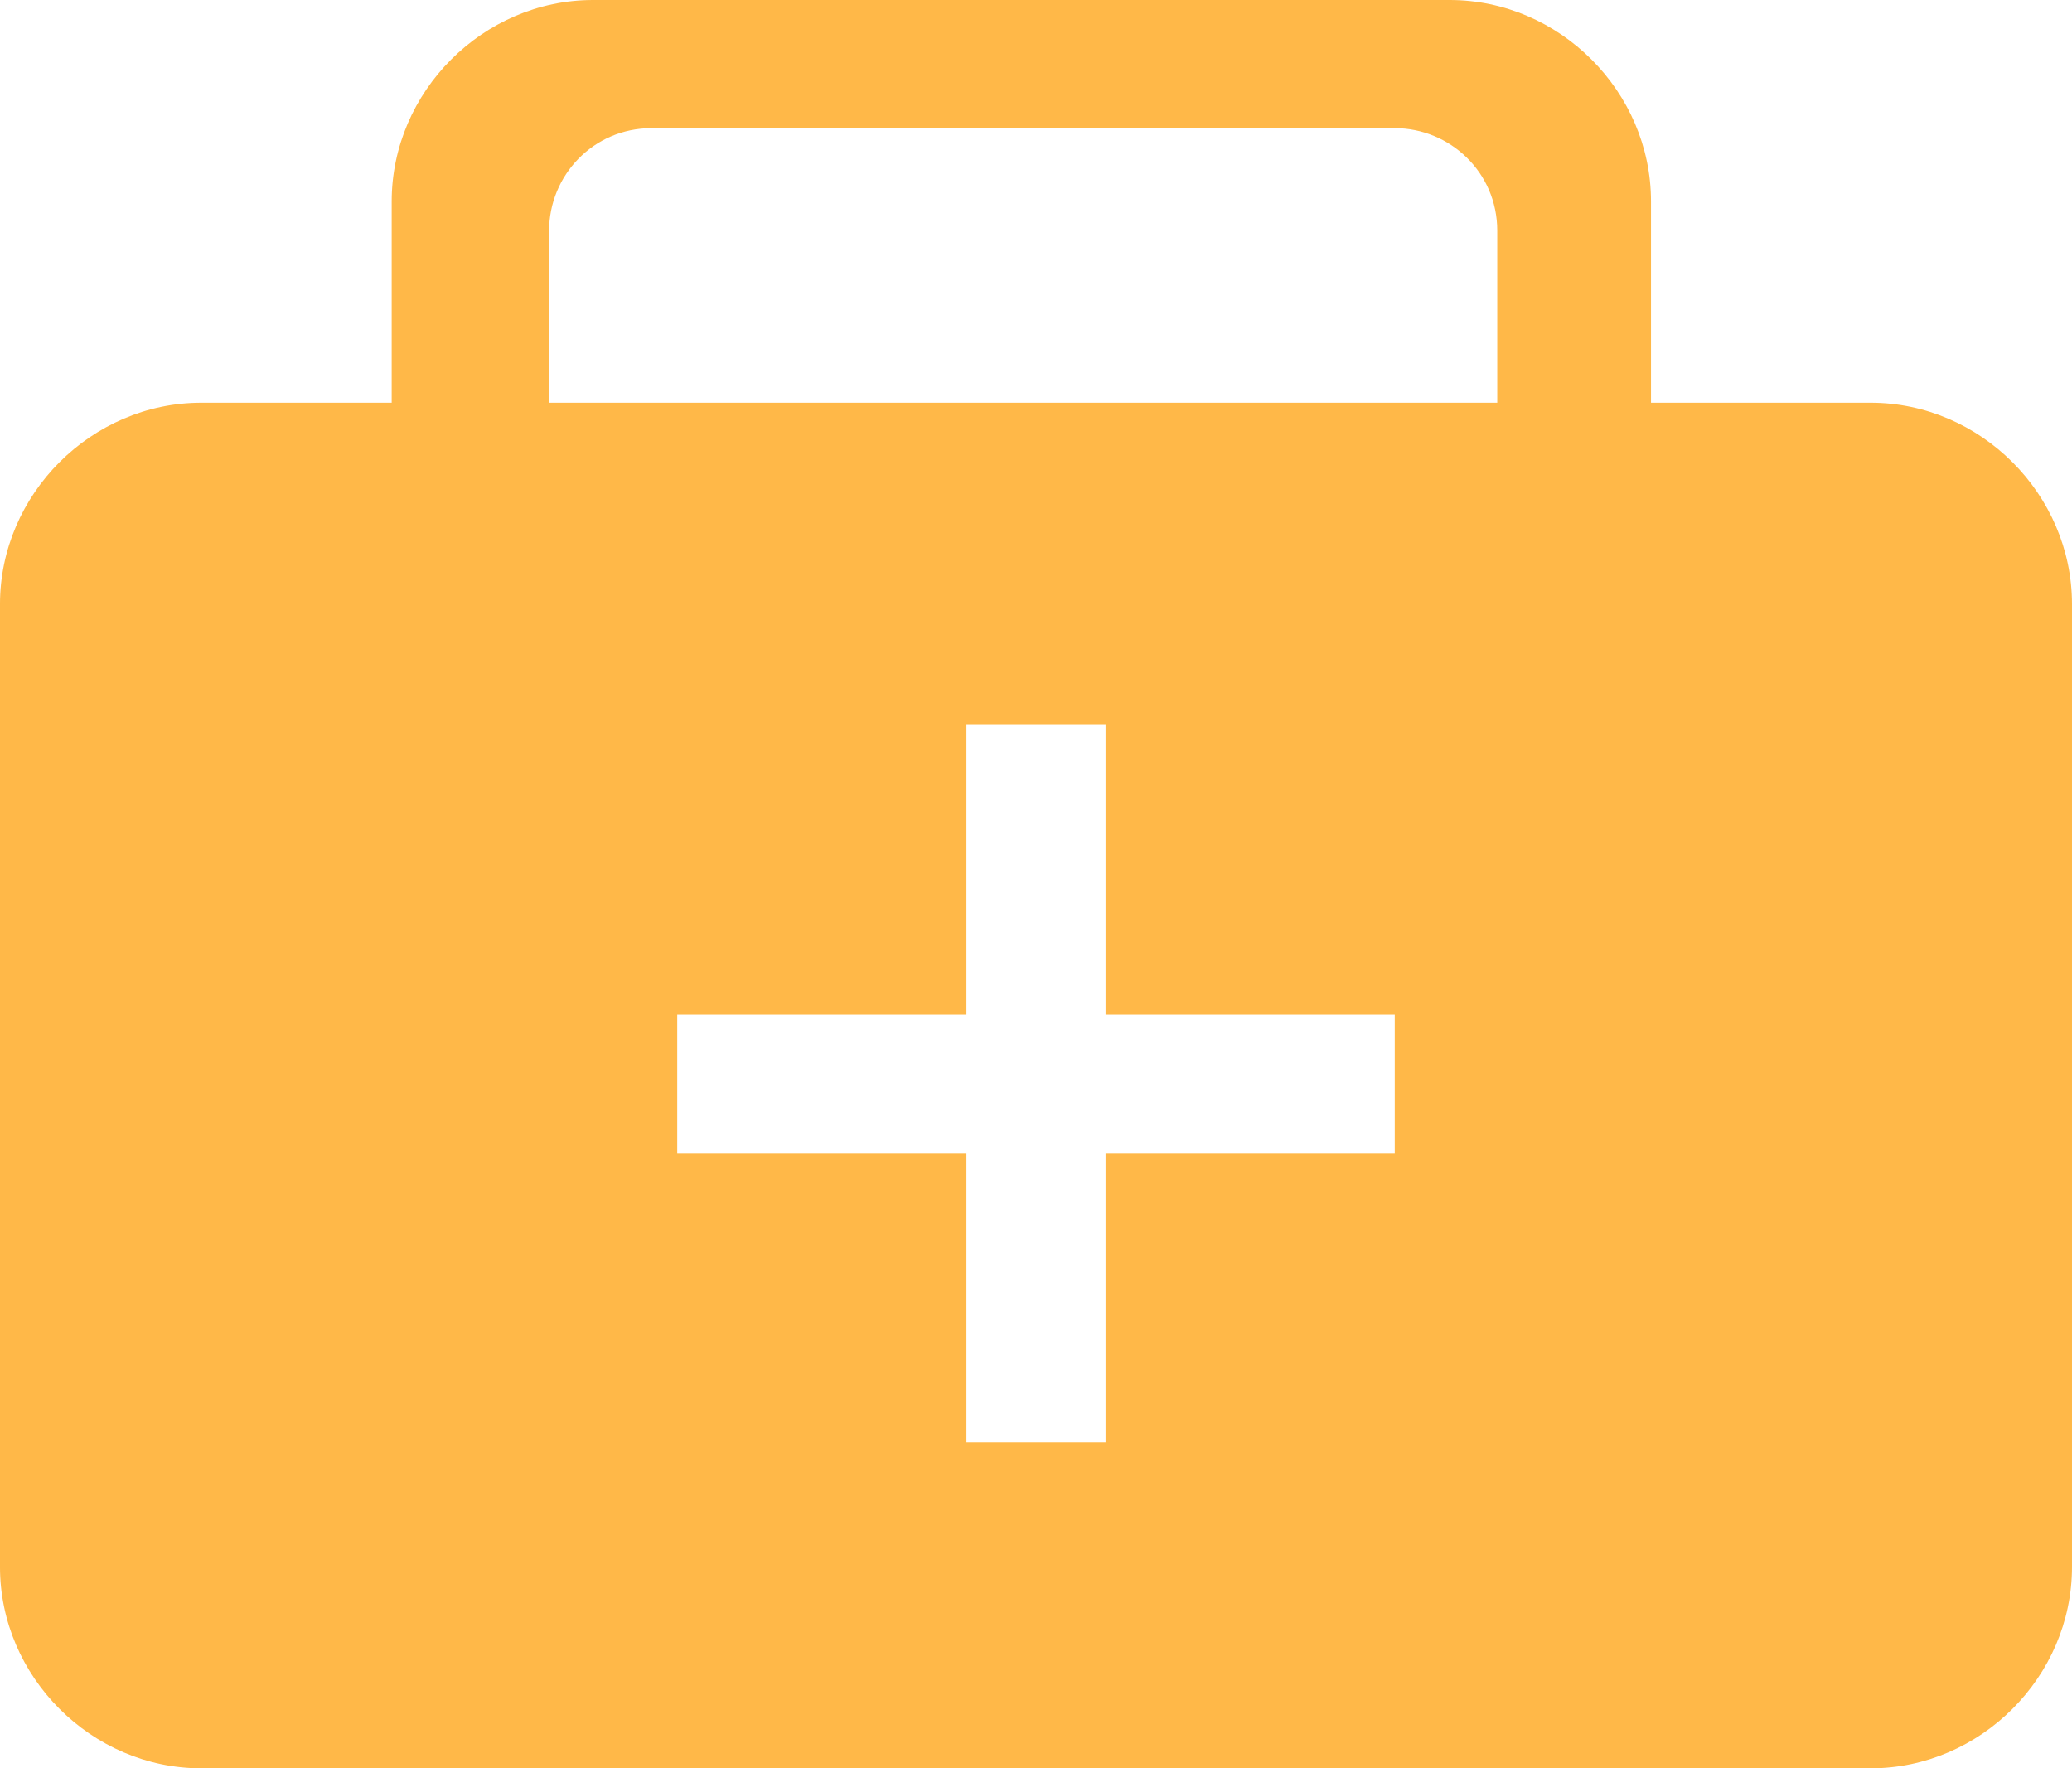
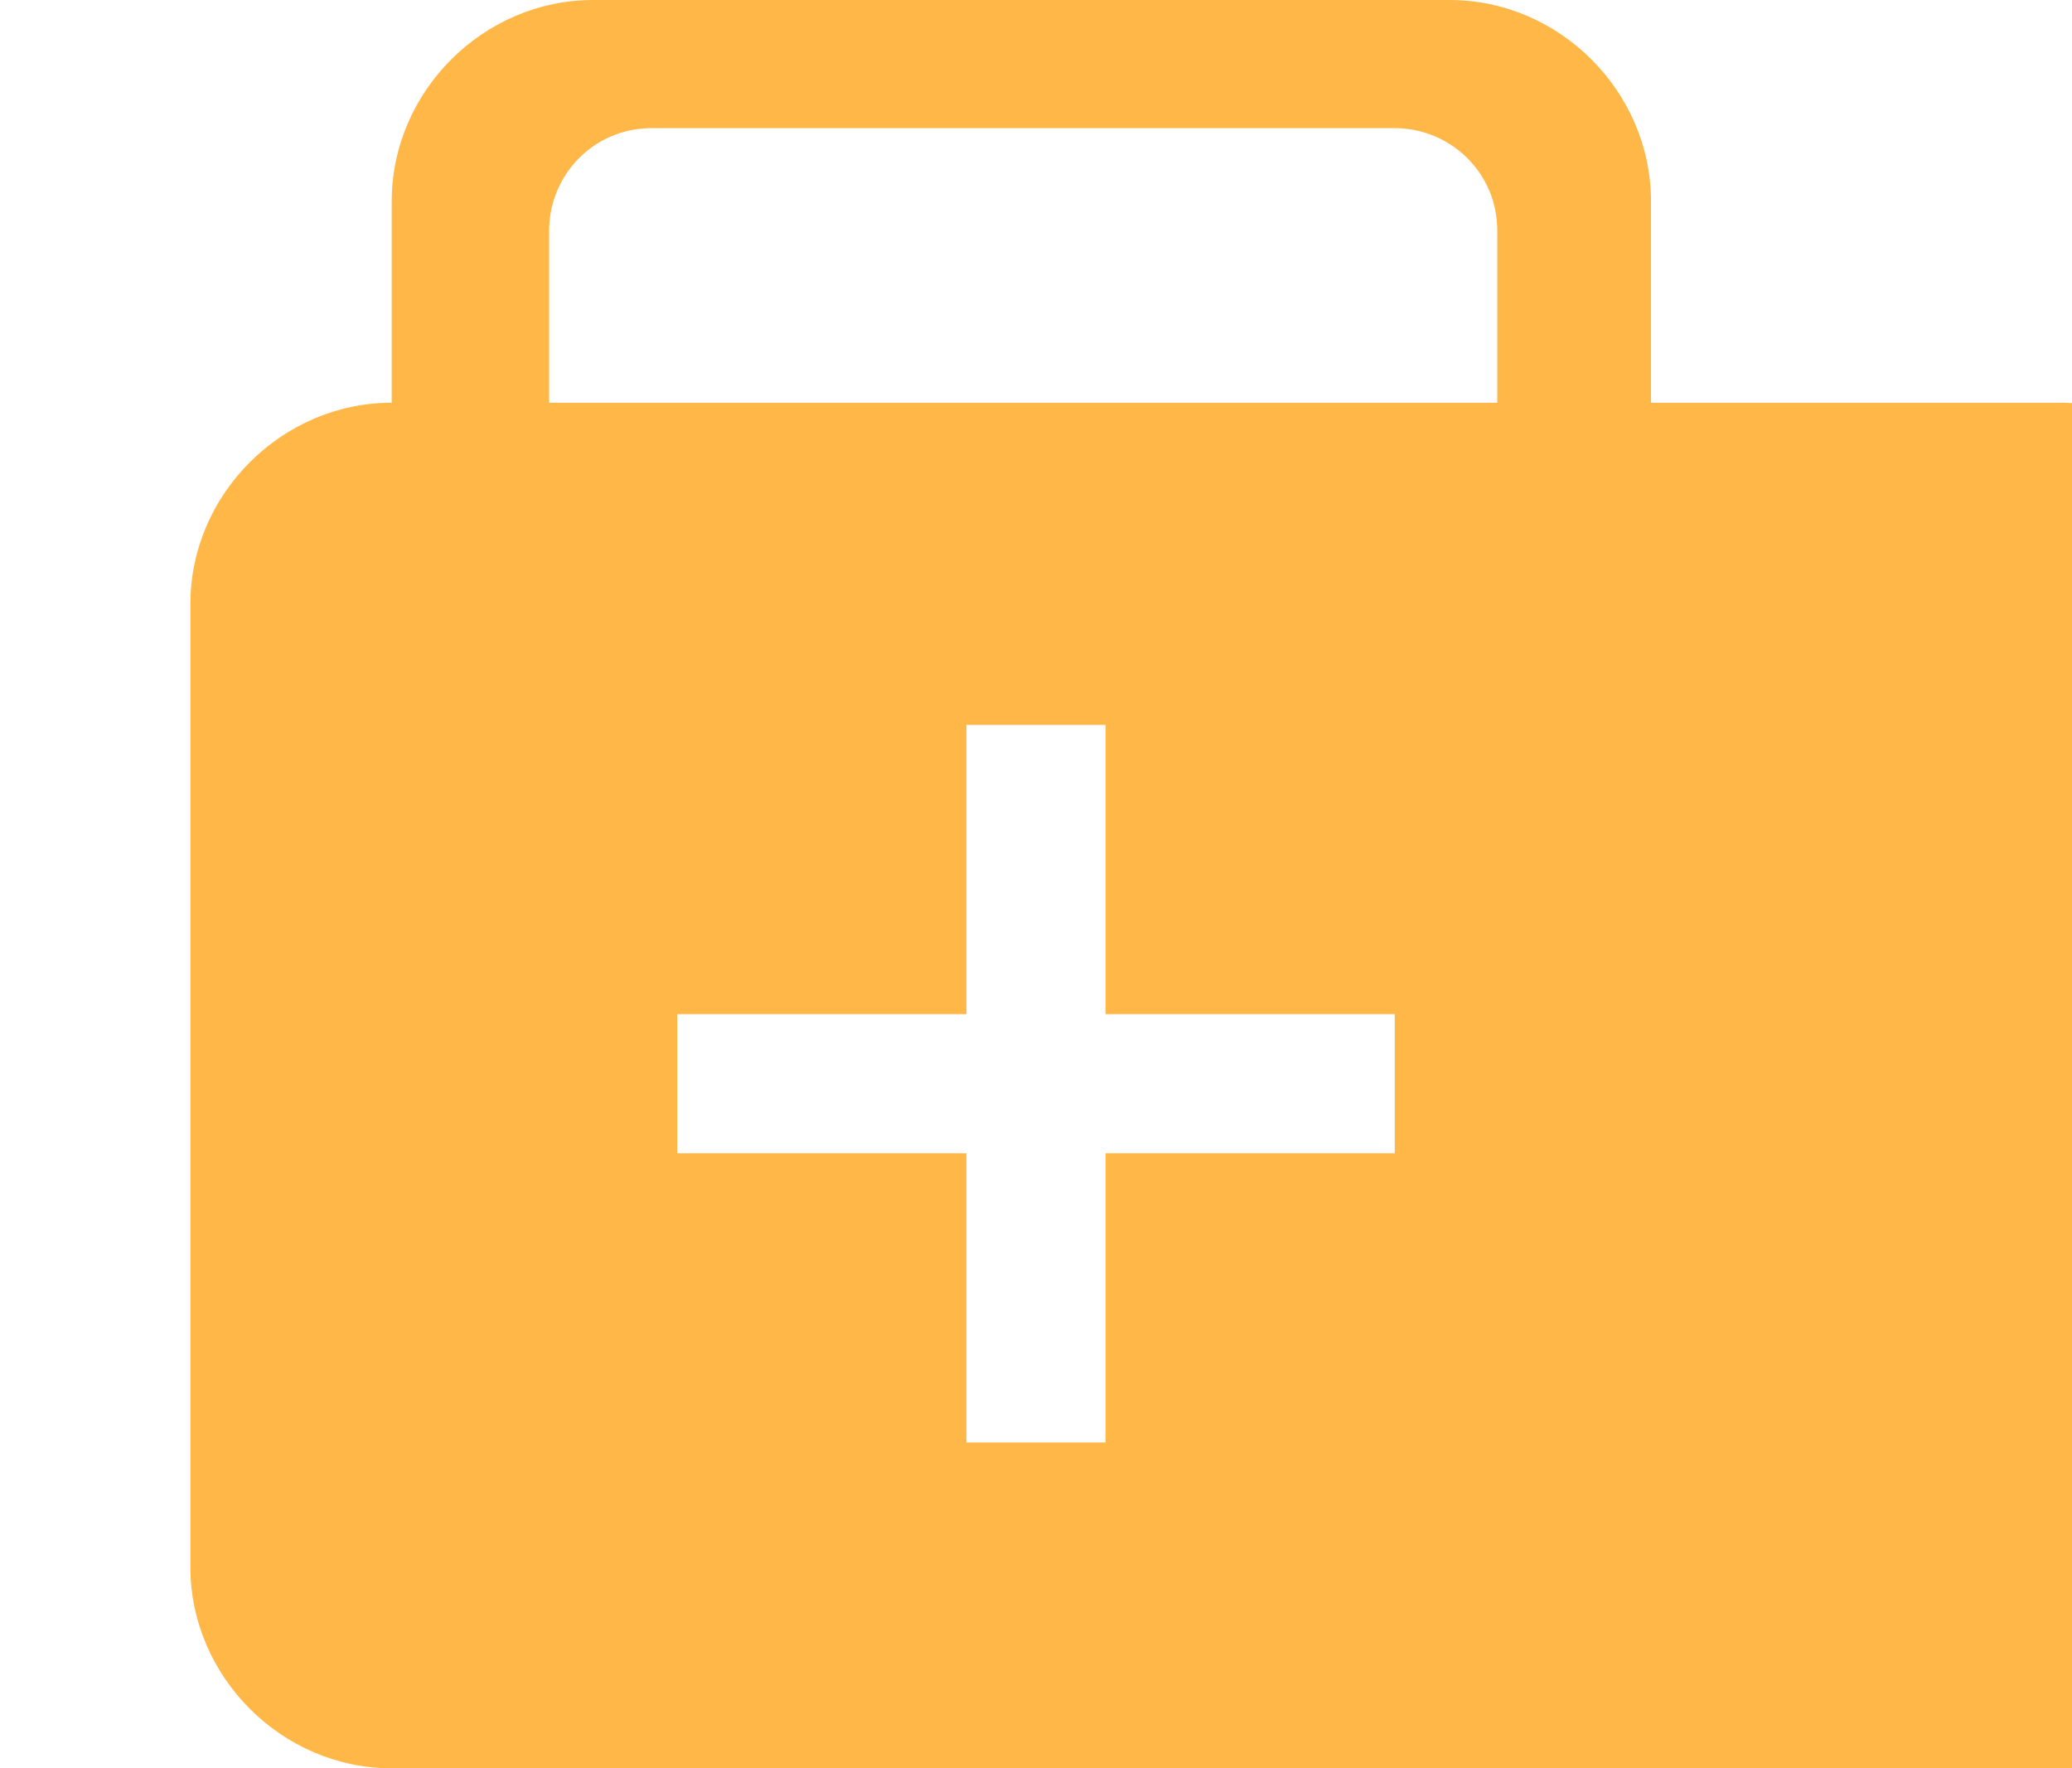
<svg xmlns="http://www.w3.org/2000/svg" version="1.1" viewBox="0 0 56.6 48.3">
  <defs>
    <style>
      .cls-1 {
        fill: #ffb848;
      }
    </style>
  </defs>
  <g>
    <g id="Ebene_1">
-       <path class="cls-1" d="M51.1,11h-6s0,0,0,0h0v-5.5c0-3-2.5-5.5-5.5-5.5h-23.4c-3,0-5.5,2.5-5.5,5.5v5.5s0,0,0,0h-5.2c-3,0-5.5,2.5-5.5,5.5v26.3c0,3,2.5,5.5,5.5,5.5h45.6c3,0,5.5-2.5,5.5-5.5v-26.3c0-3-2.5-5.5-5.5-5.5ZM15,6.3c0-1.5,1.2-2.8,2.8-2.8h20.3c1.5,0,2.8,1.2,2.8,2.8v4.7H15v-4.7ZM38.1,31.5h-7.9v7.9h-3.8v-7.9h-7.9v-3.8h7.9v-7.9h3.8v7.9h7.9v3.8Z" />
+       <path class="cls-1" d="M51.1,11h-6s0,0,0,0h0v-5.5c0-3-2.5-5.5-5.5-5.5h-23.4c-3,0-5.5,2.5-5.5,5.5v5.5s0,0,0,0c-3,0-5.5,2.5-5.5,5.5v26.3c0,3,2.5,5.5,5.5,5.5h45.6c3,0,5.5-2.5,5.5-5.5v-26.3c0-3-2.5-5.5-5.5-5.5ZM15,6.3c0-1.5,1.2-2.8,2.8-2.8h20.3c1.5,0,2.8,1.2,2.8,2.8v4.7H15v-4.7ZM38.1,31.5h-7.9v7.9h-3.8v-7.9h-7.9v-3.8h7.9v-7.9h3.8v7.9h7.9v3.8Z" />
    </g>
  </g>
</svg>